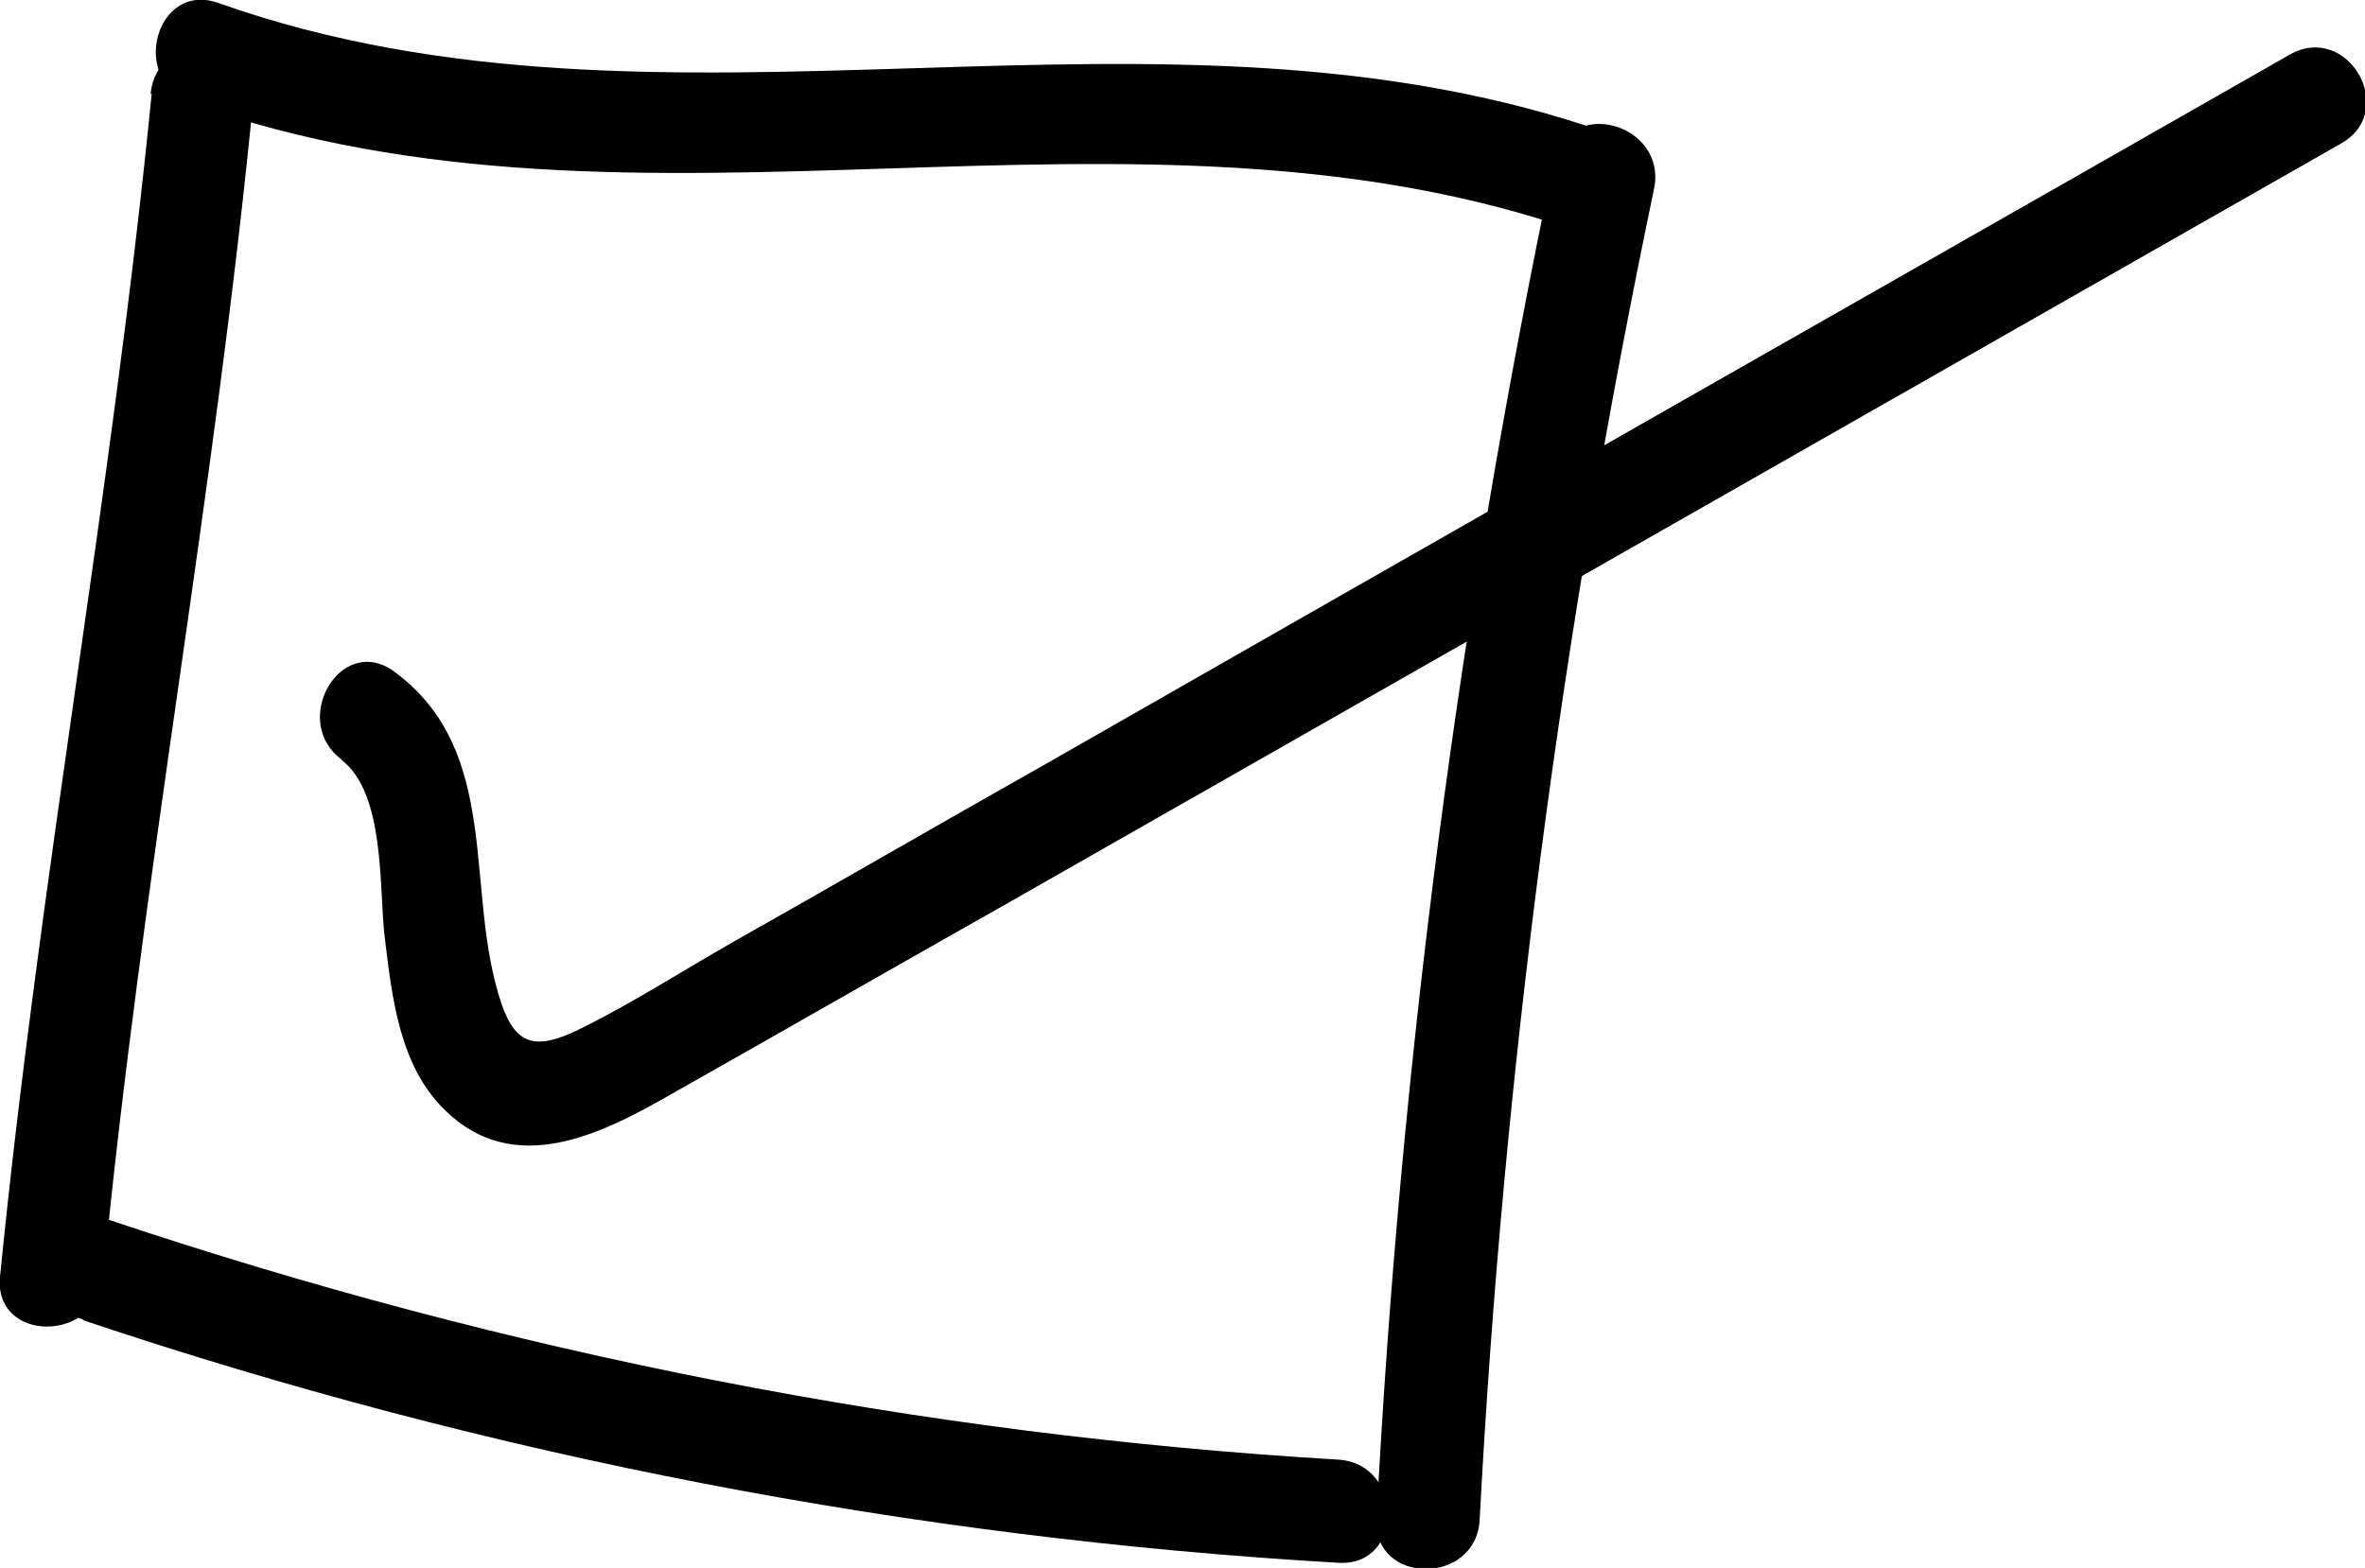
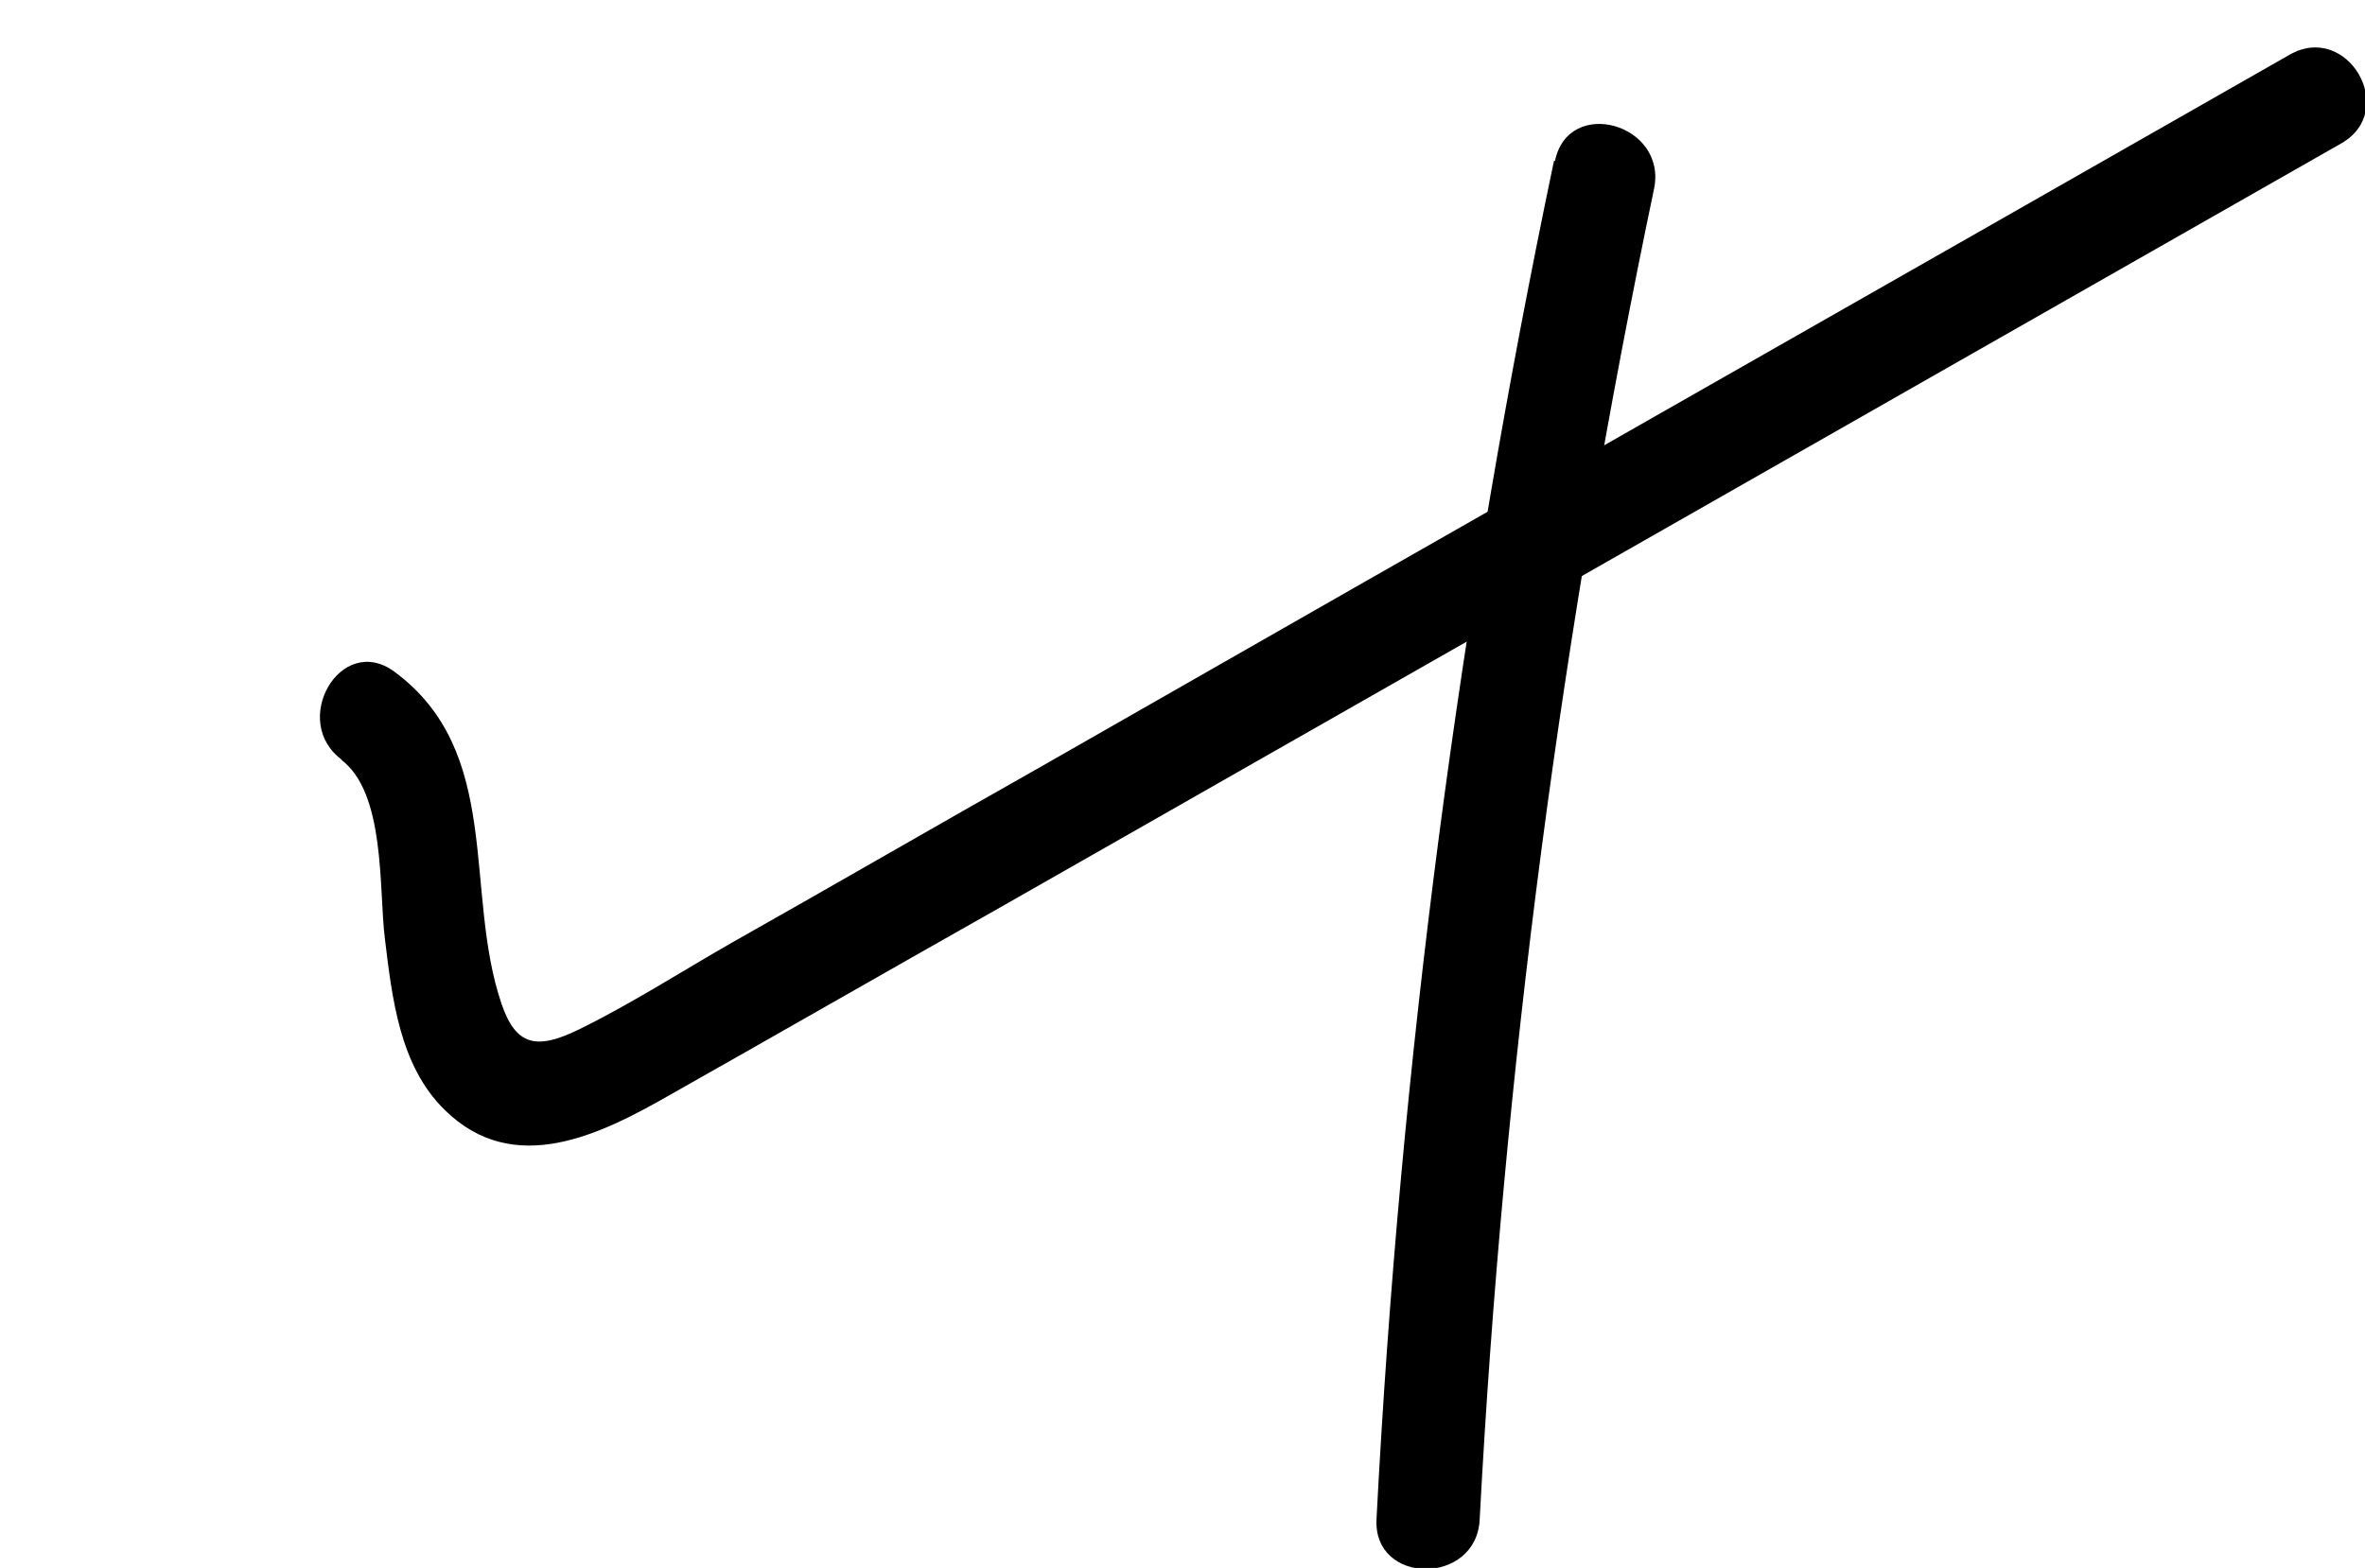
<svg xmlns="http://www.w3.org/2000/svg" id="_レイヤー_1" viewBox="0 0 22.92 15.2">
-   <path d="m1.47.91C1.09,4.75.38,8.54,0,12.38c-.06.64.94.64,1,0,.37-3.84,1.09-7.63,1.46-11.47.06-.64-.94-.64-1,0h0Z" />
-   <path d="m1.85,1c4.39,1.56,9.11-.29,13.49,1.26.61.22.87-.75.27-.96C11.22-.26,6.49,1.58,2.12.03c-.61-.22-.87.75-.27.96h0Z" />
  <path d="m15.06,1.56c-.91,4.34-1.49,8.74-1.72,13.17-.03.64.97.64,1,0,.23-4.34.8-8.65,1.69-12.9.13-.63-.83-.9-.96-.27h0Z" />
-   <path d="m.81,12.8c3.93,1.32,8.02,2.11,12.16,2.35.64.04.64-.96,0-1-4.06-.24-8.05-1.03-11.9-2.32-.61-.2-.87.76-.27.96h0Z" />
  <path d="m3.3,7.36c.44.32.37,1.26.43,1.74.07.57.14,1.23.58,1.66.67.66,1.51.24,2.19-.15,1.08-.61,2.16-1.23,3.24-1.84,4.32-2.46,8.63-4.92,12.95-7.38.56-.32.06-1.18-.5-.86-4.03,2.3-8.06,4.59-12.08,6.89-1.01.57-2.01,1.15-3.02,1.72-.49.28-.97.59-1.48.84-.41.2-.61.16-.75-.25-.37-1.09.02-2.44-1.04-3.22-.52-.38-1.02.49-.5.86h0Z" />
</svg>